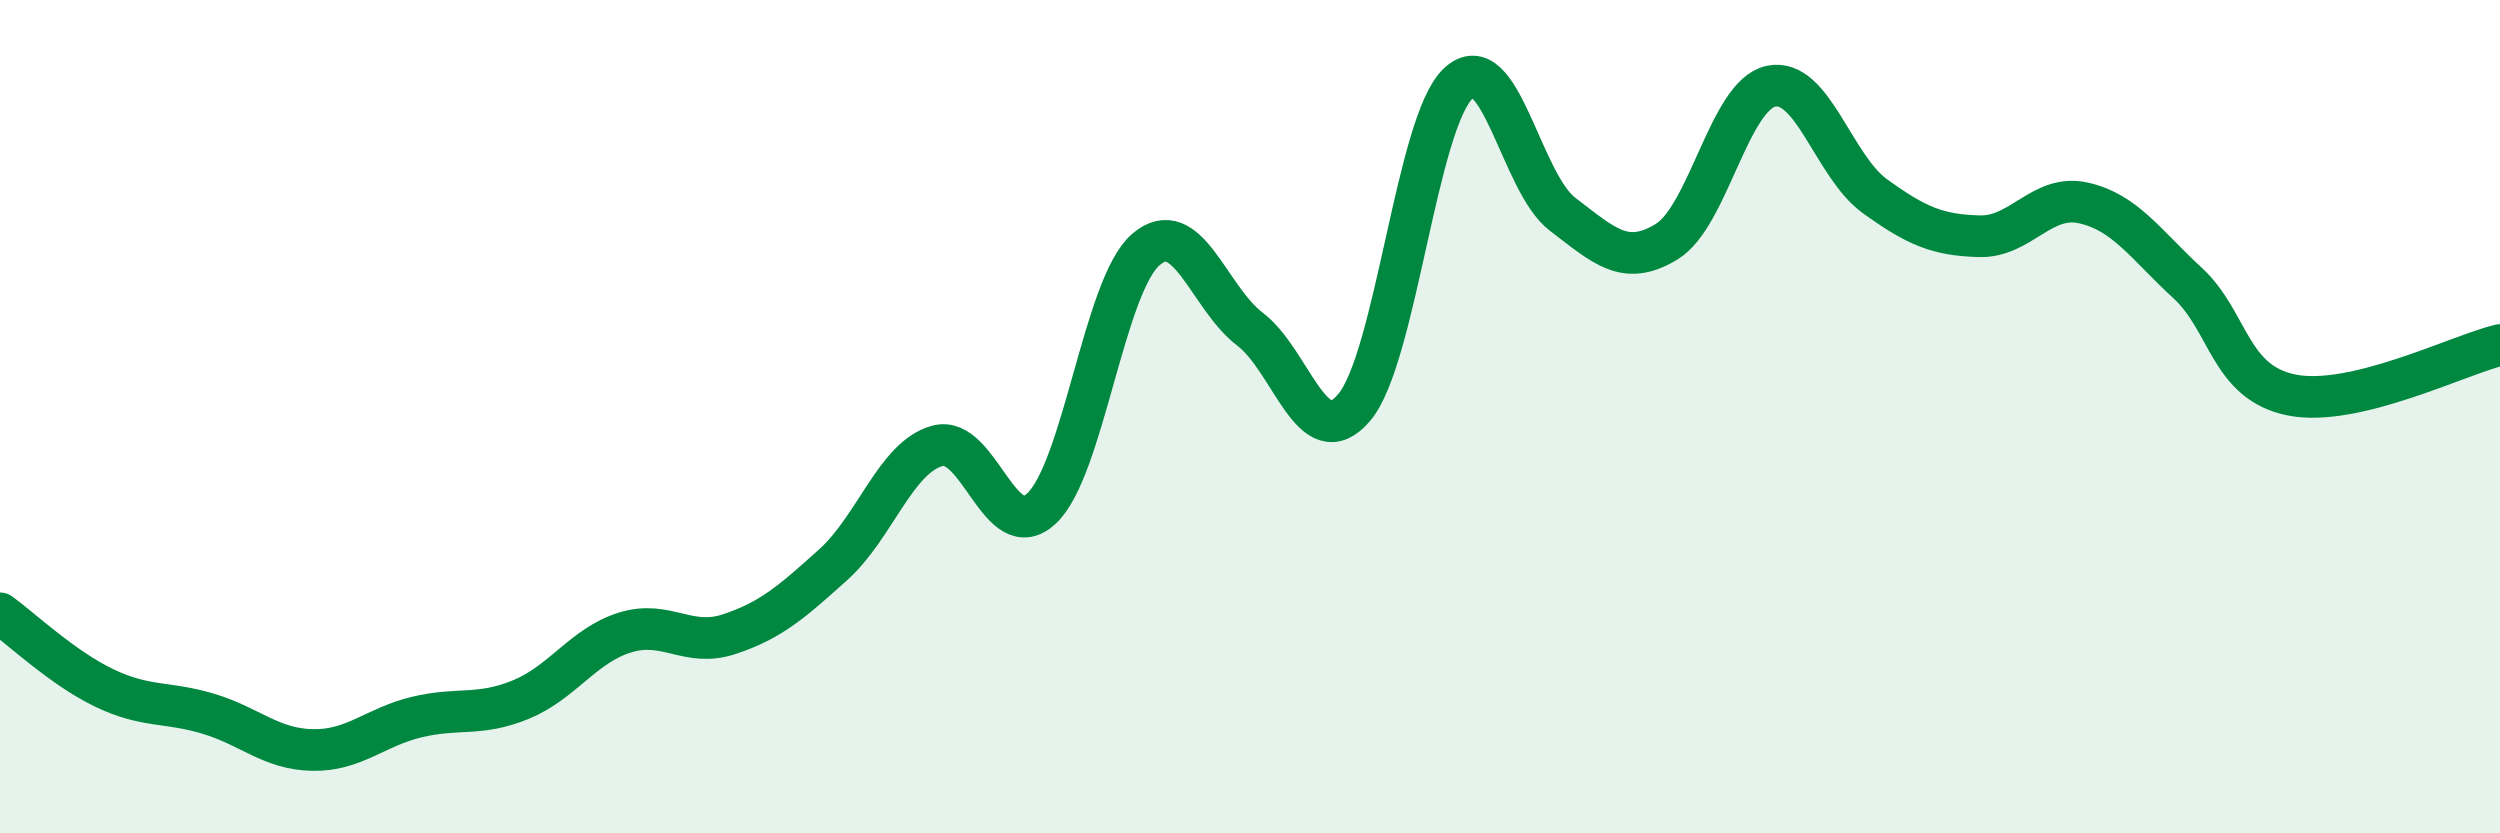
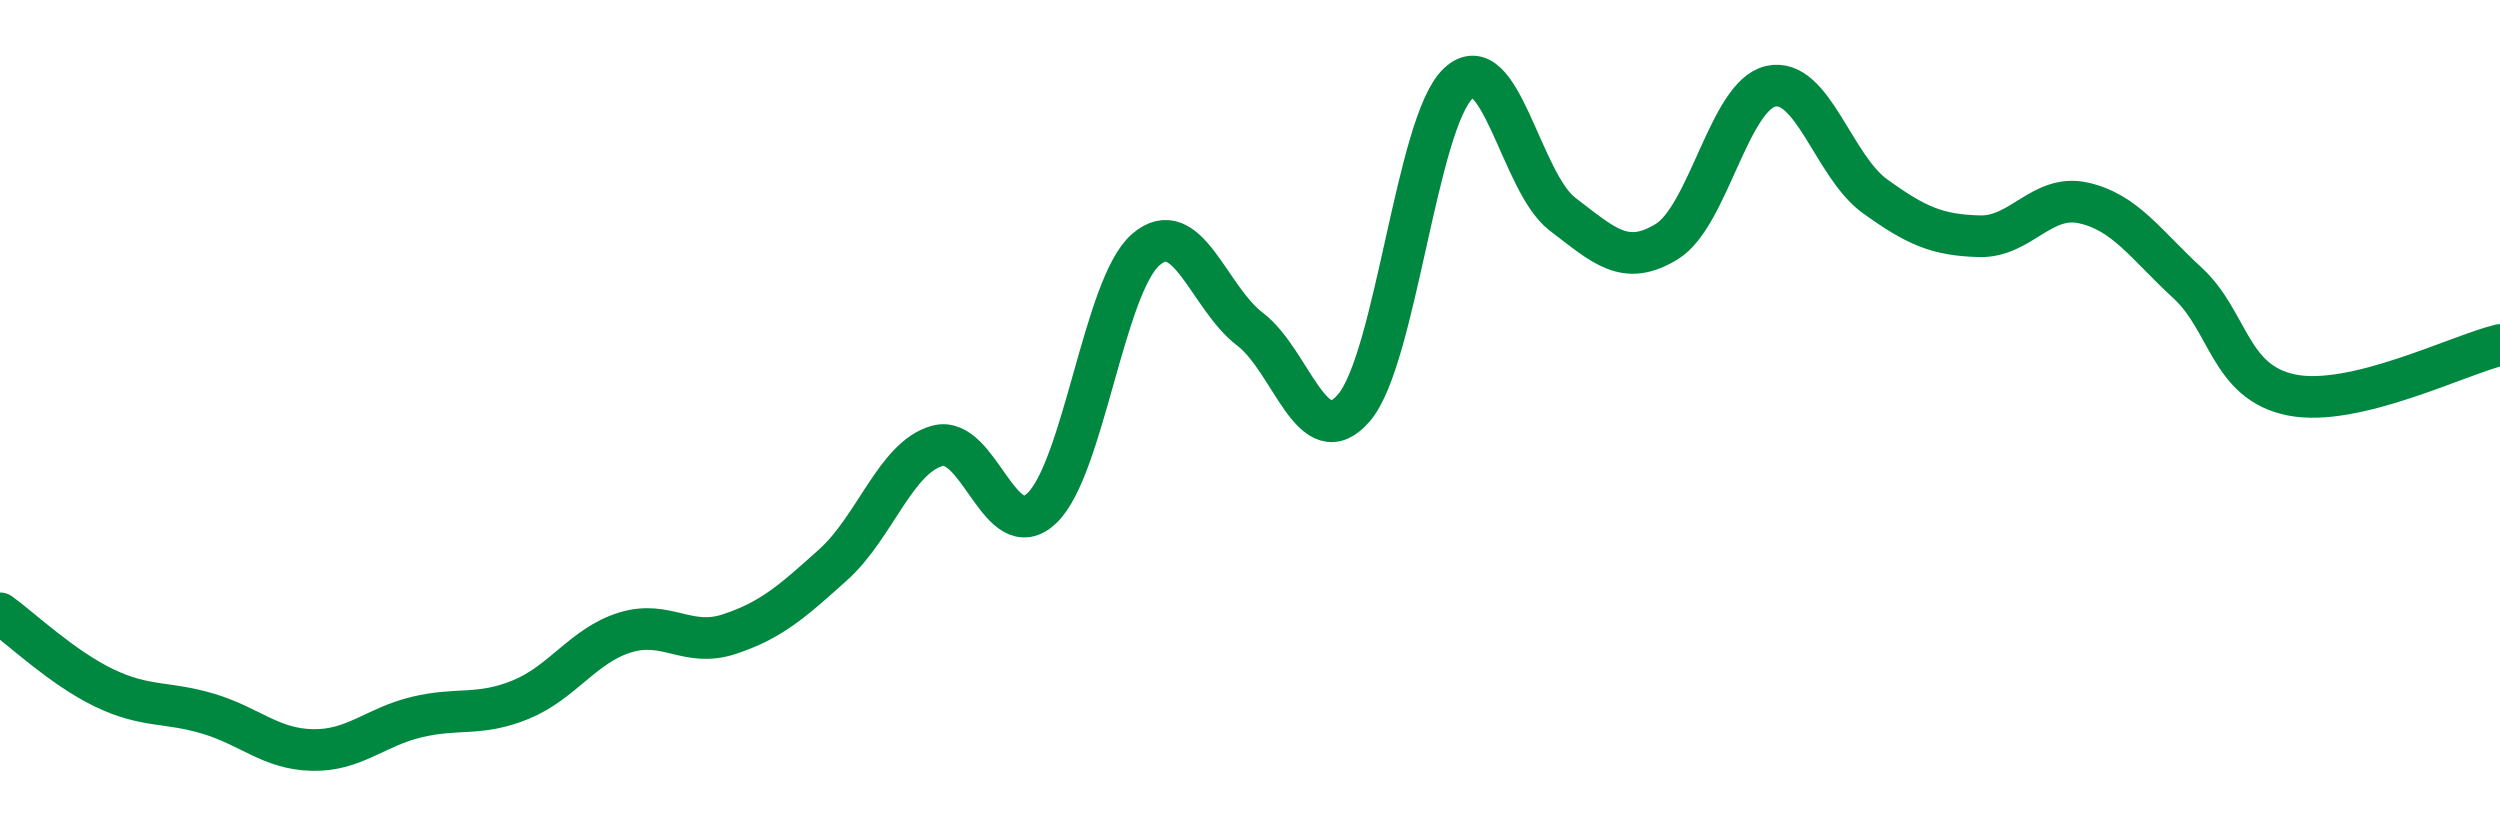
<svg xmlns="http://www.w3.org/2000/svg" width="60" height="20" viewBox="0 0 60 20">
-   <path d="M 0,14.72 C 0.5,15.08 1.5,16.03 2.5,16.51 C 3.5,16.99 4,16.83 5,17.13 C 6,17.43 6.5,17.98 7.5,18 C 8.5,18.02 9,17.45 10,17.21 C 11,16.97 11.5,17.2 12.5,16.79 C 13.5,16.38 14,15.49 15,15.18 C 16,14.87 16.5,15.55 17.5,15.22 C 18.5,14.89 19,14.45 20,13.55 C 21,12.65 21.5,10.97 22.5,10.7 C 23.5,10.43 24,13.14 25,12.2 C 26,11.26 26.5,6.85 27.5,5.99 C 28.5,5.13 29,7.14 30,7.9 C 31,8.66 31.5,10.96 32.5,9.78 C 33.5,8.6 34,2.93 35,2 C 36,1.07 36.5,4.38 37.5,5.14 C 38.5,5.9 39,6.41 40,5.8 C 41,5.19 41.5,2.29 42.5,2.07 C 43.5,1.85 44,3.99 45,4.71 C 46,5.43 46.5,5.64 47.5,5.67 C 48.5,5.7 49,4.65 50,4.87 C 51,5.09 51.5,5.87 52.5,6.79 C 53.5,7.71 53.5,9.18 55,9.48 C 56.5,9.78 59,8.52 60,8.28L60 20L0 20Z" fill="#008740" opacity="0.1" stroke-linecap="round" stroke-linejoin="round" />
  <path d="M 0,14.72 C 0.5,15.08 1.5,16.03 2.5,16.51 C 3.5,16.99 4,16.83 5,17.13 C 6,17.43 6.5,17.98 7.5,18 C 8.5,18.02 9,17.45 10,17.21 C 11,16.97 11.5,17.2 12.5,16.79 C 13.5,16.38 14,15.49 15,15.18 C 16,14.87 16.5,15.55 17.5,15.22 C 18.5,14.89 19,14.45 20,13.55 C 21,12.65 21.5,10.97 22.5,10.7 C 23.5,10.43 24,13.14 25,12.2 C 26,11.26 26.5,6.85 27.5,5.99 C 28.5,5.13 29,7.14 30,7.9 C 31,8.66 31.5,10.96 32.5,9.78 C 33.5,8.6 34,2.93 35,2 C 36,1.07 36.5,4.38 37.5,5.14 C 38.5,5.9 39,6.41 40,5.8 C 41,5.19 41.5,2.29 42.5,2.07 C 43.5,1.85 44,3.99 45,4.71 C 46,5.43 46.5,5.64 47.5,5.67 C 48.5,5.7 49,4.65 50,4.87 C 51,5.09 51.5,5.87 52.5,6.79 C 53.5,7.71 53.5,9.18 55,9.48 C 56.5,9.78 59,8.52 60,8.28" stroke="#008740" stroke-width="1" fill="none" stroke-linecap="round" stroke-linejoin="round" />
</svg>